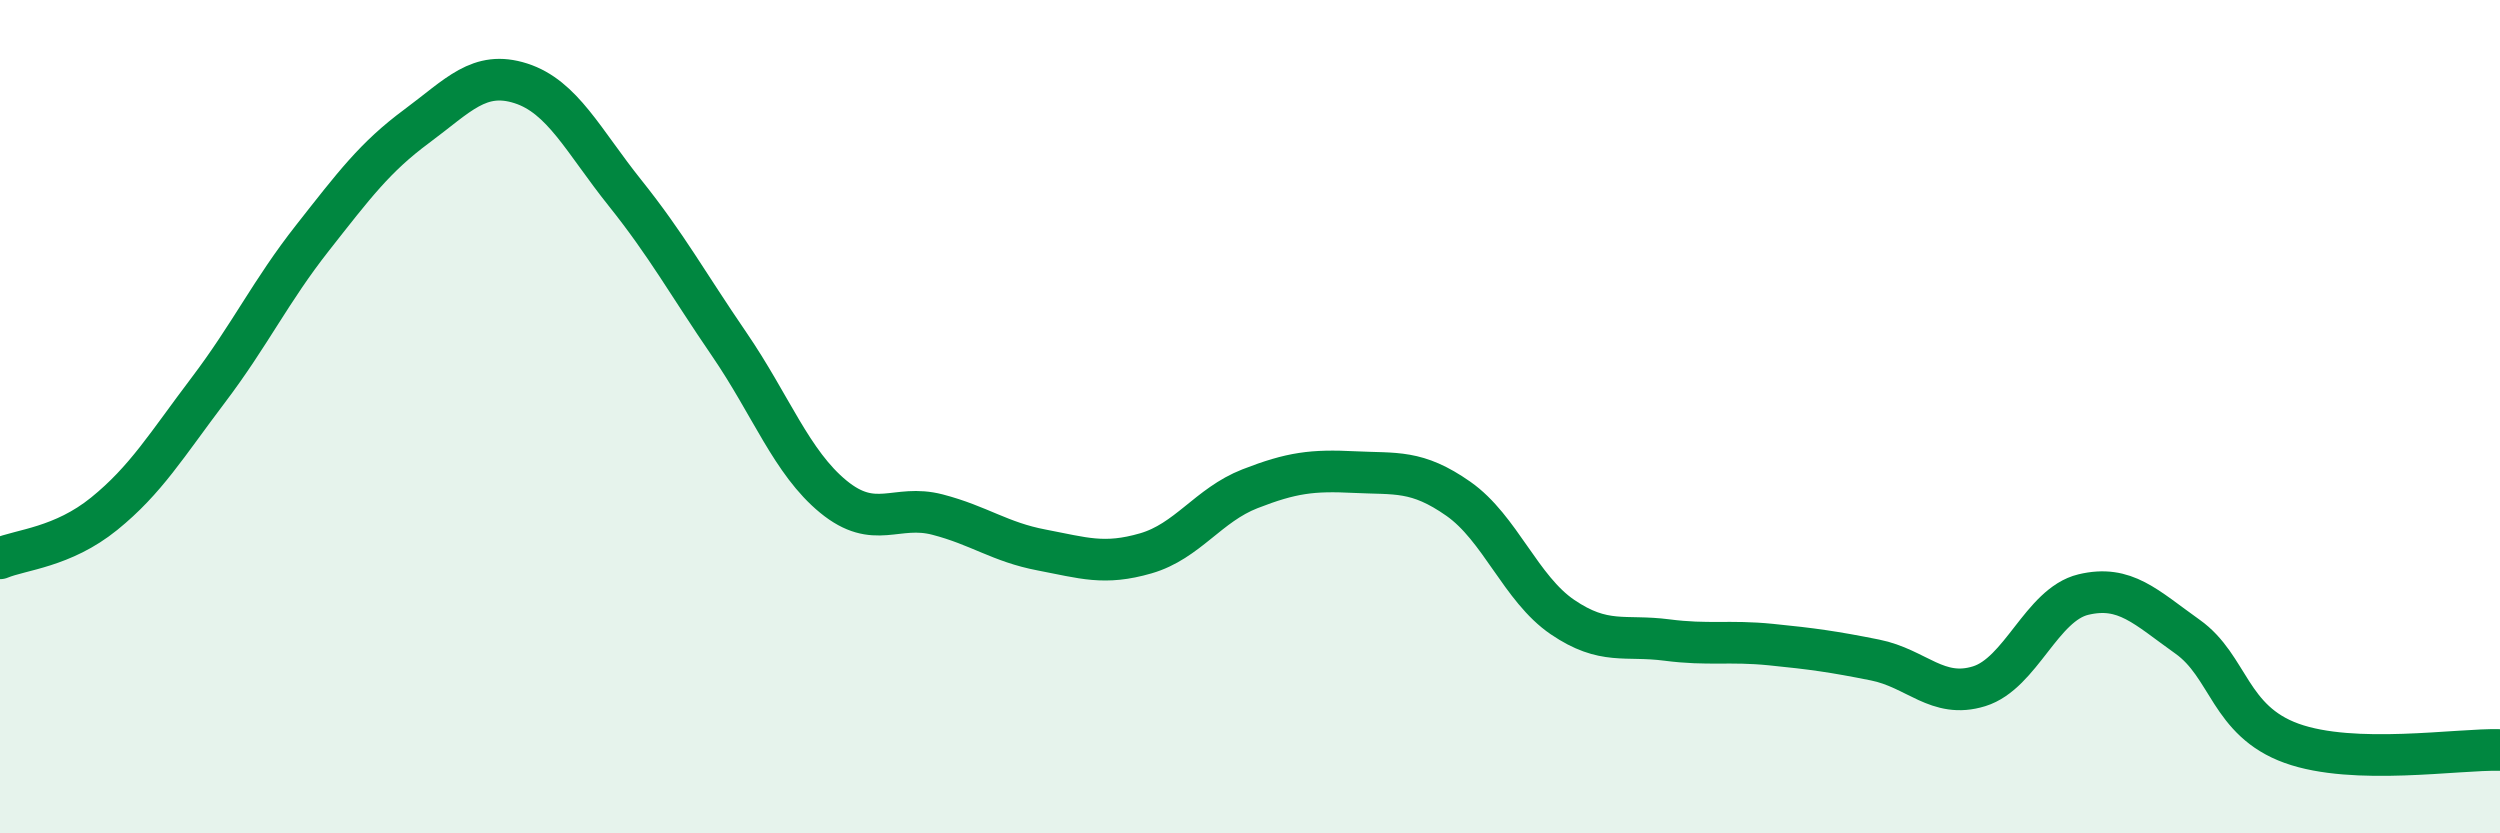
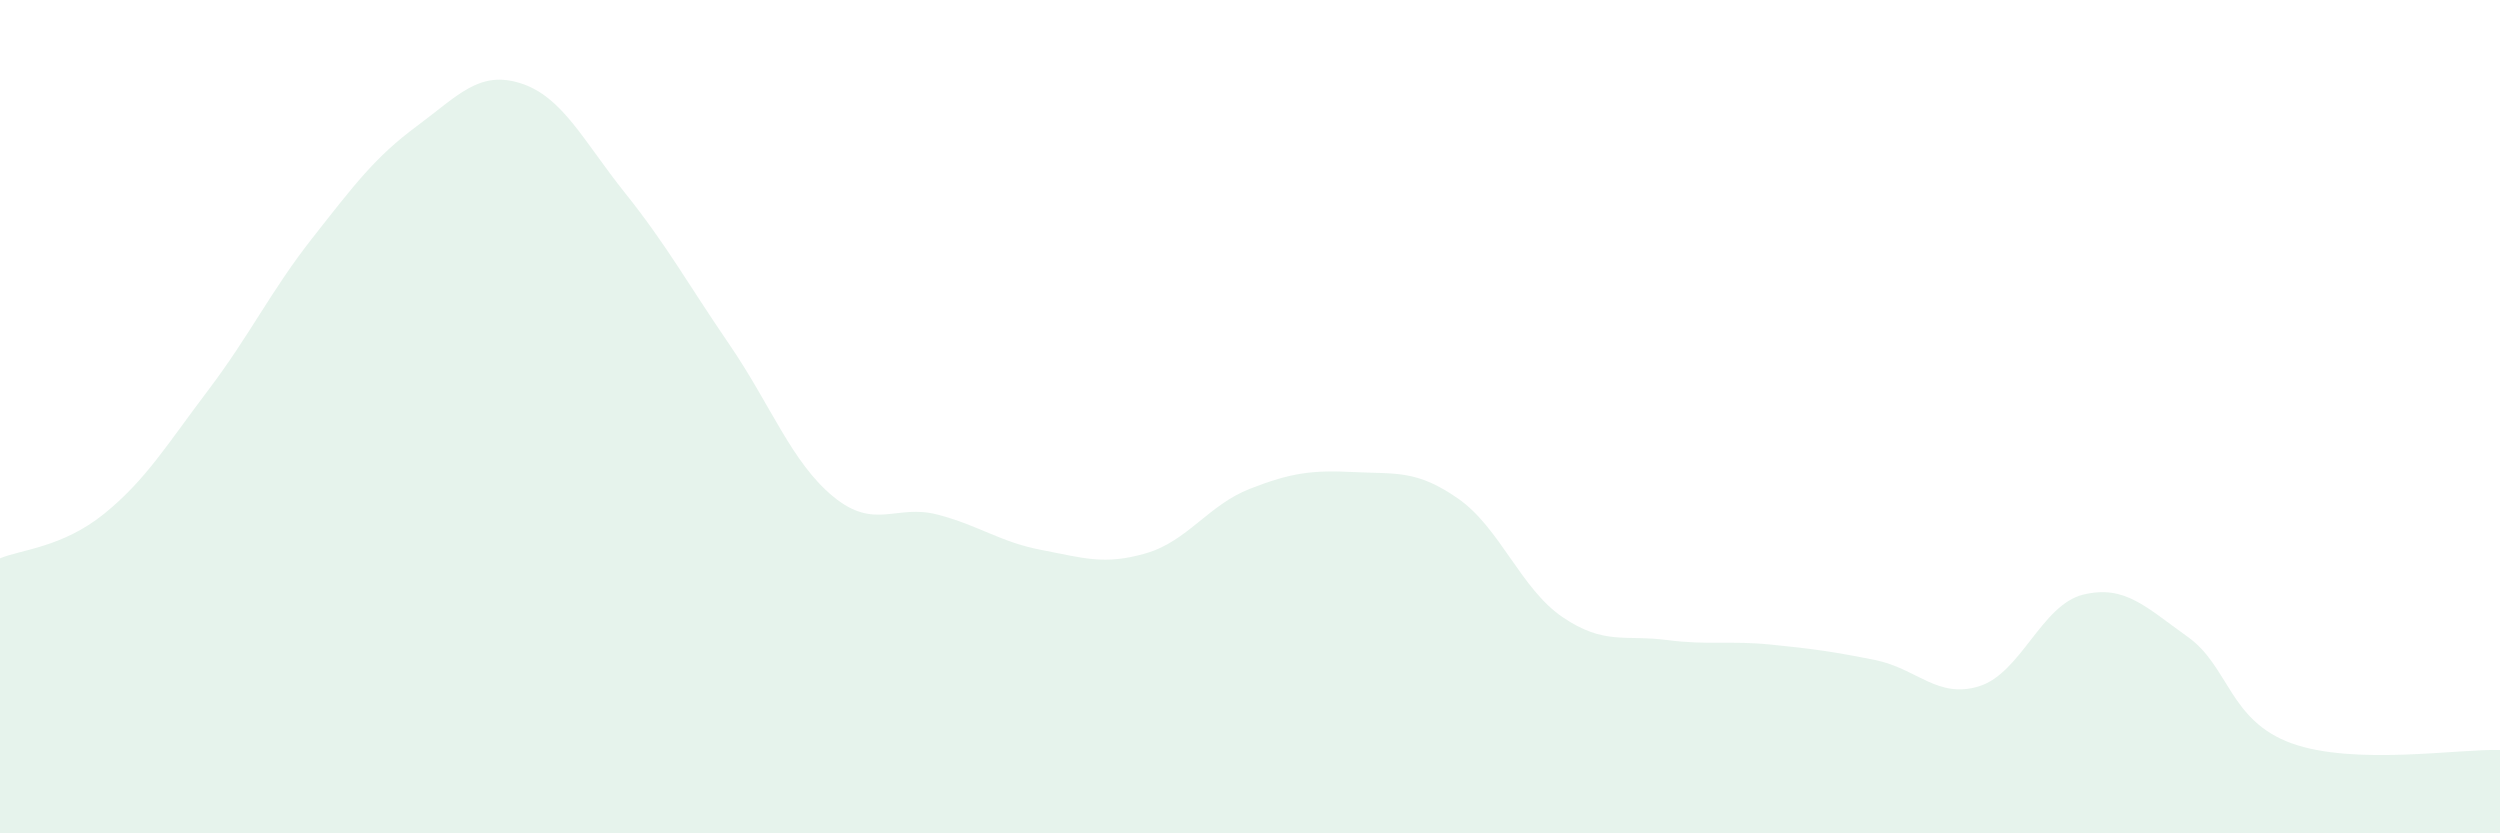
<svg xmlns="http://www.w3.org/2000/svg" width="60" height="20" viewBox="0 0 60 20">
  <path d="M 0,13.4 C 0.5,13.19 1.5,13.14 2.5,12.33 C 3.5,11.52 4,10.68 5,9.36 C 6,8.04 6.5,6.98 7.5,5.71 C 8.5,4.44 9,3.77 10,3.03 C 11,2.29 11.5,1.68 12.5,2 C 13.5,2.32 14,3.38 15,4.63 C 16,5.88 16.5,6.8 17.5,8.26 C 18.5,9.72 19,11.1 20,11.92 C 21,12.74 21.5,12.09 22.5,12.35 C 23.5,12.61 24,13.01 25,13.2 C 26,13.39 26.5,13.57 27.5,13.28 C 28.5,12.99 29,12.12 30,11.73 C 31,11.34 31.5,11.28 32.5,11.33 C 33.5,11.38 34,11.27 35,11.97 C 36,12.67 36.5,14.13 37.5,14.81 C 38.5,15.49 39,15.23 40,15.36 C 41,15.49 41.5,15.37 42.5,15.47 C 43.5,15.57 44,15.64 45,15.84 C 46,16.04 46.5,16.78 47.5,16.47 C 48.5,16.16 49,14.51 50,14.27 C 51,14.03 51.5,14.57 52.5,15.28 C 53.5,15.99 53.5,17.3 55,17.84 C 56.5,18.38 59,17.97 60,18L60 20L0 20Z" fill="#008740" opacity="0.1" stroke-linecap="round" stroke-linejoin="round" />
-   <path d="M 0,13.4 C 0.5,13.19 1.5,13.14 2.5,12.33 C 3.5,11.52 4,10.68 5,9.36 C 6,8.04 6.5,6.98 7.5,5.71 C 8.5,4.44 9,3.77 10,3.03 C 11,2.29 11.5,1.68 12.5,2 C 13.5,2.32 14,3.38 15,4.63 C 16,5.88 16.5,6.8 17.5,8.26 C 18.5,9.72 19,11.1 20,11.92 C 21,12.74 21.5,12.09 22.5,12.35 C 23.5,12.61 24,13.01 25,13.2 C 26,13.39 26.5,13.57 27.5,13.28 C 28.5,12.99 29,12.12 30,11.73 C 31,11.34 31.5,11.28 32.5,11.33 C 33.5,11.38 34,11.27 35,11.97 C 36,12.67 36.5,14.13 37.5,14.81 C 38.5,15.49 39,15.23 40,15.36 C 41,15.49 41.5,15.37 42.5,15.47 C 43.5,15.57 44,15.64 45,15.84 C 46,16.04 46.5,16.78 47.5,16.47 C 48.5,16.16 49,14.51 50,14.27 C 51,14.03 51.5,14.57 52.5,15.28 C 53.5,15.99 53.5,17.3 55,17.84 C 56.5,18.38 59,17.97 60,18" stroke="#008740" stroke-width="1" fill="none" stroke-linecap="round" stroke-linejoin="round" />
</svg>